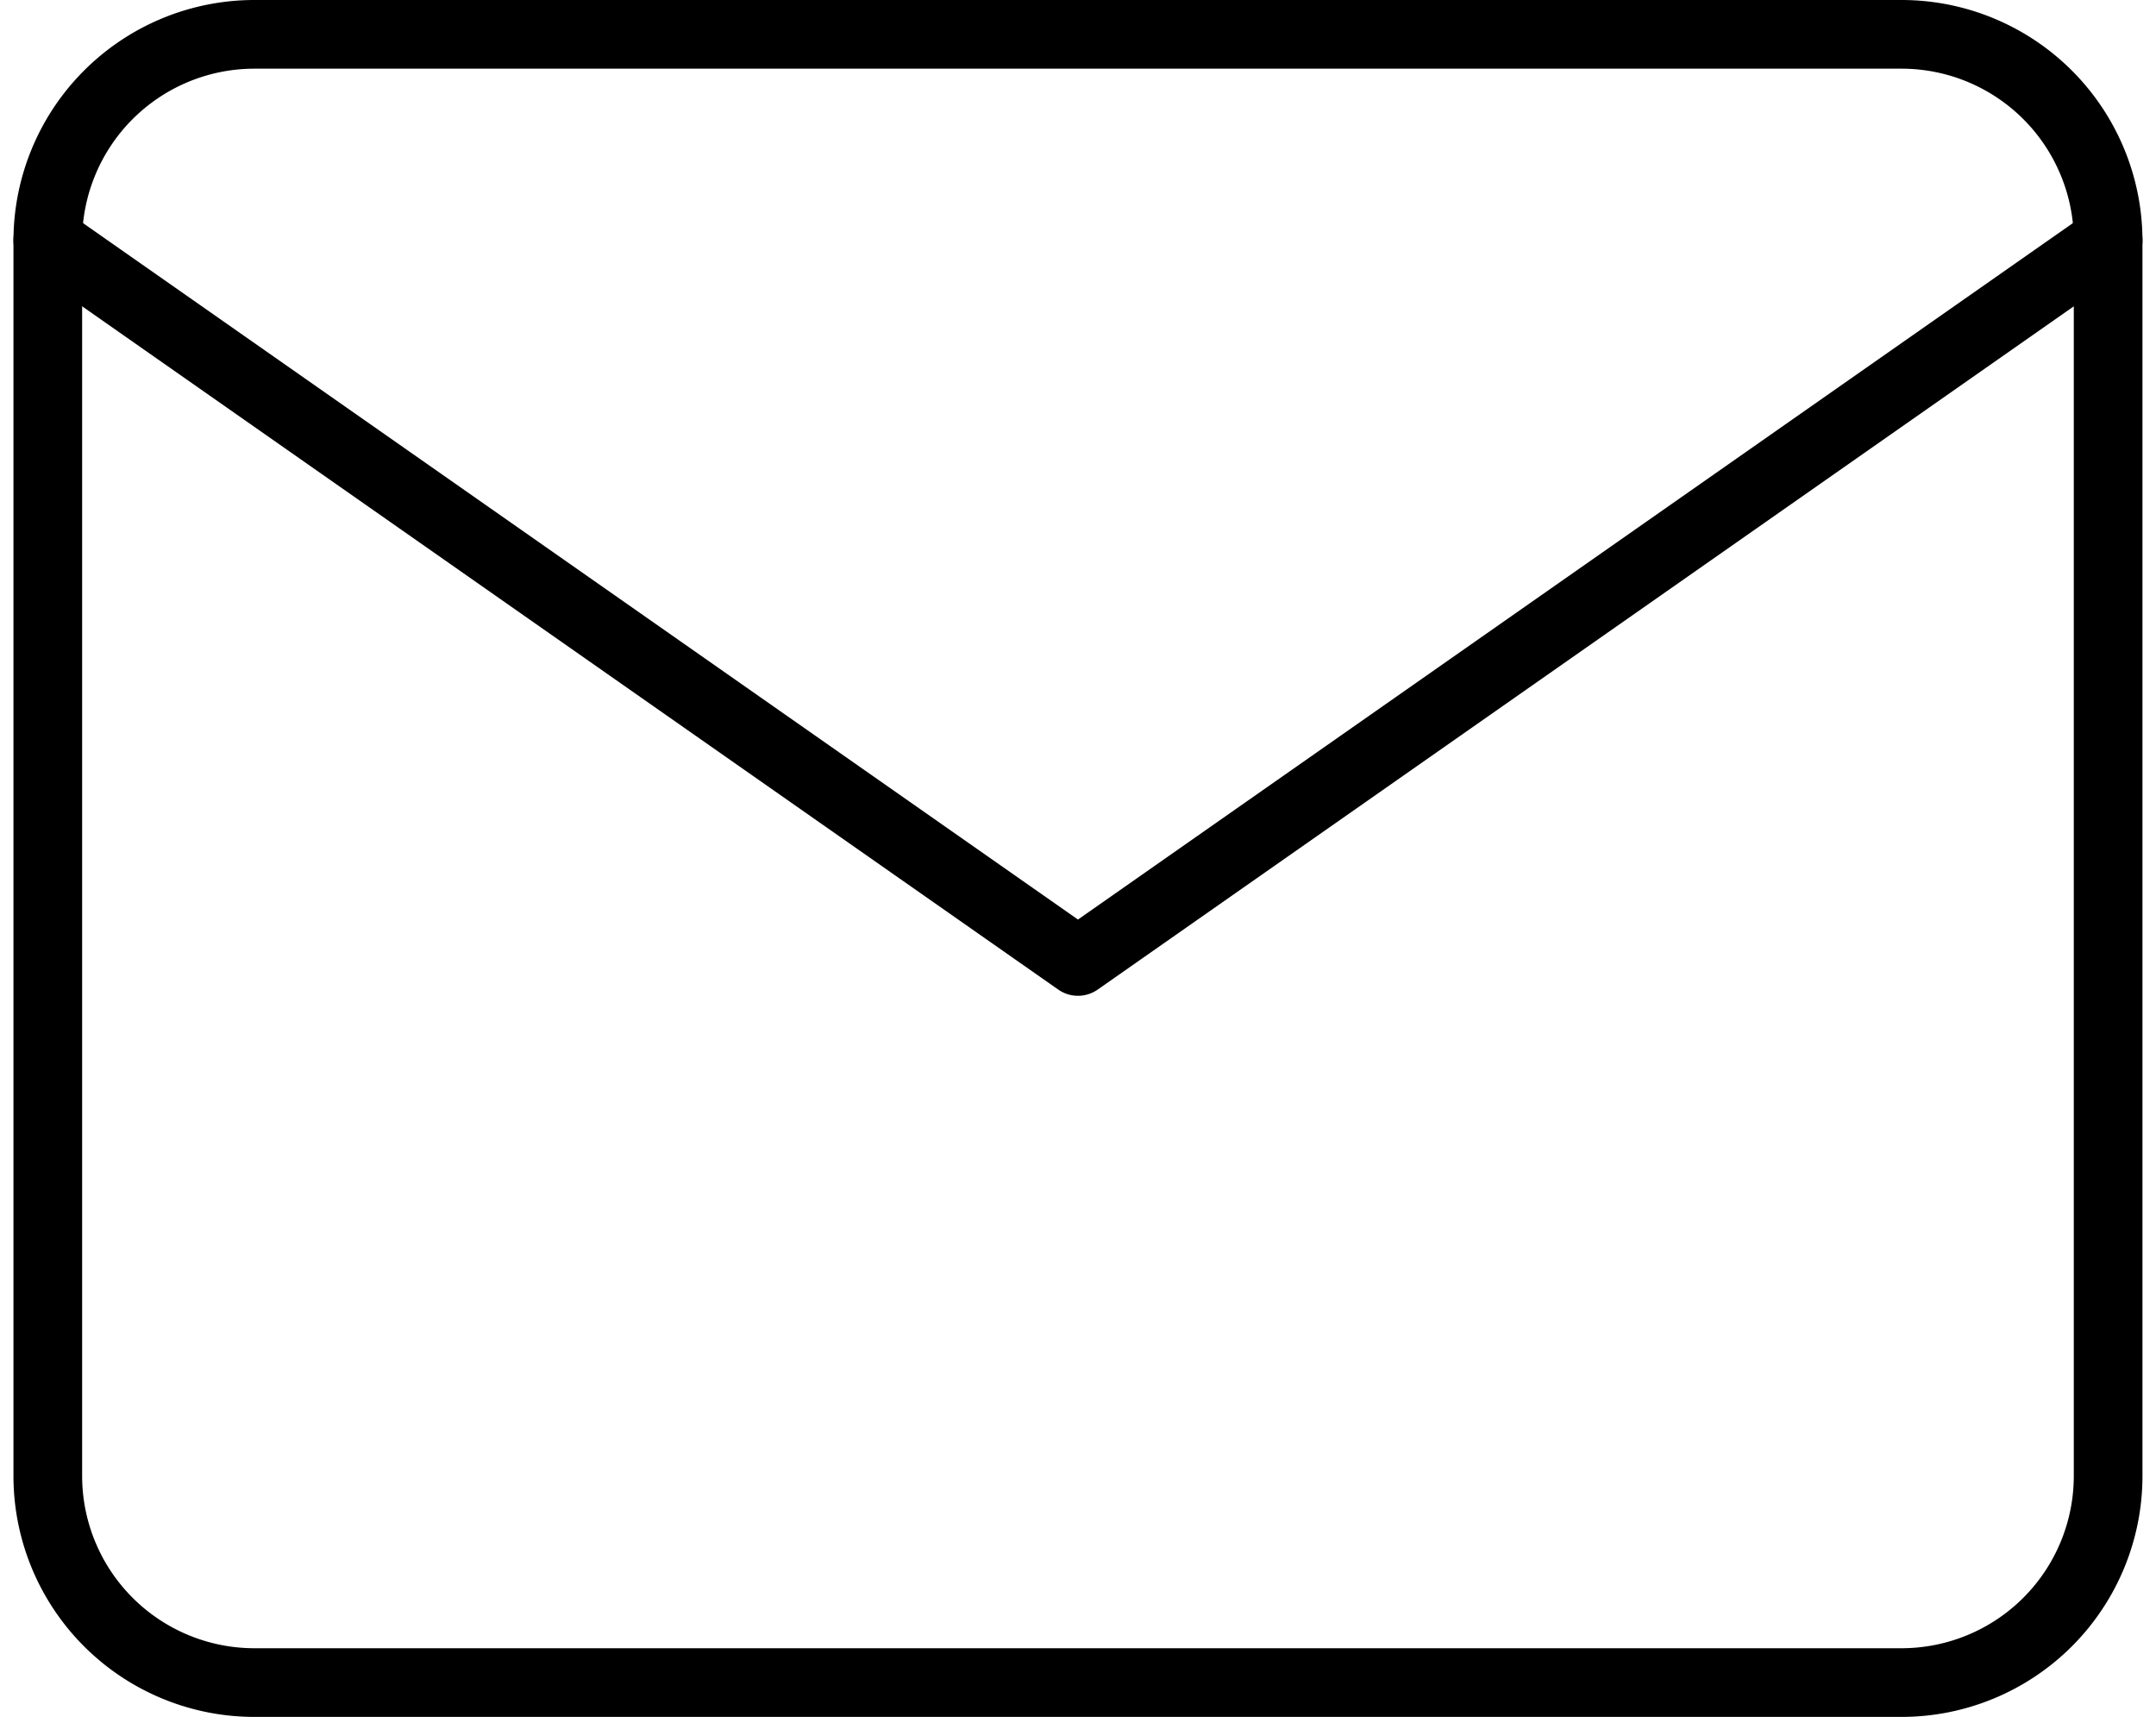
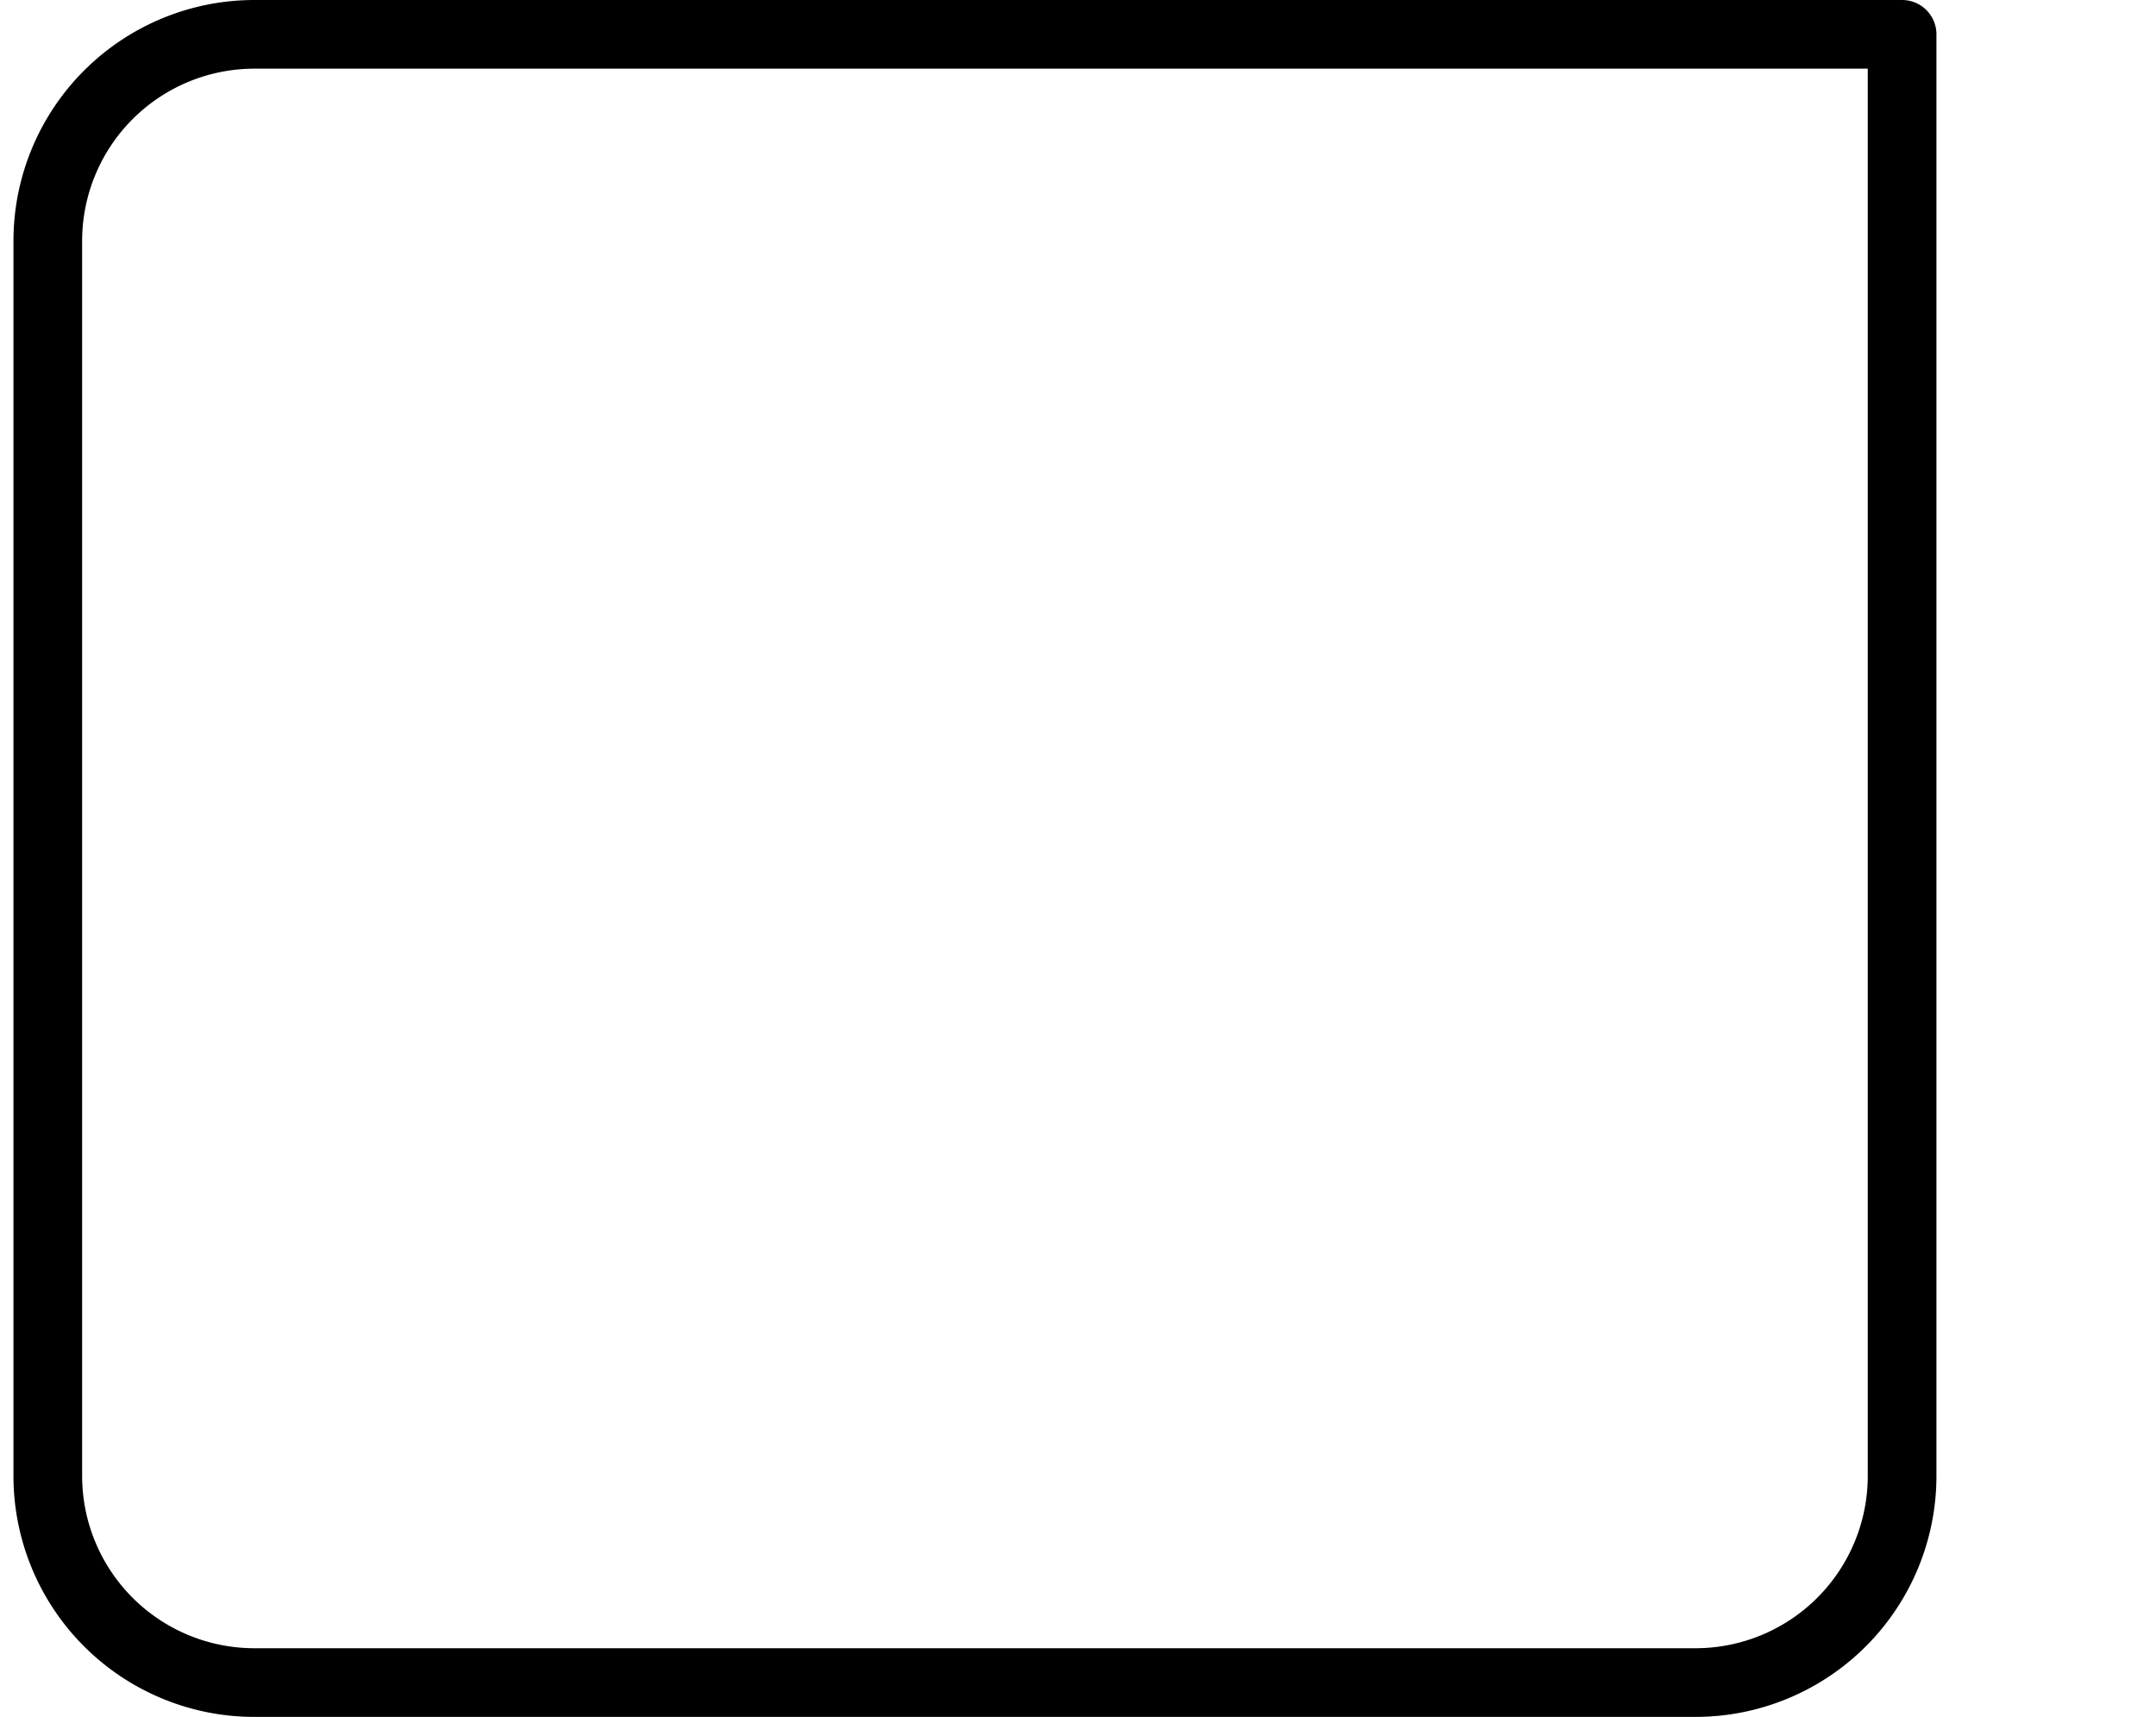
<svg xmlns="http://www.w3.org/2000/svg" width="31.393" height="25" viewBox="0 0 31.393 25">
  <g id="Icon_feather-mail" data-name="Icon feather-mail" transform="translate(-2.304 -5.5)">
-     <path id="Path_3996" data-name="Path 3996" d="M6,6H30a3.009,3.009,0,0,1,3,3V27a3.009,3.009,0,0,1-3,3H6a3.009,3.009,0,0,1-3-3V9A3.009,3.009,0,0,1,6,6Z" fill="none" stroke="#000" stroke-linecap="round" stroke-linejoin="round" stroke-width="1" />
-     <path id="Path_3997" data-name="Path 3997" d="M33,9,18,19.5,3,9" fill="none" stroke="#000" stroke-linecap="round" stroke-linejoin="round" stroke-width="1" />
+     <path id="Path_3996" data-name="Path 3996" d="M6,6H30V27a3.009,3.009,0,0,1-3,3H6a3.009,3.009,0,0,1-3-3V9A3.009,3.009,0,0,1,6,6Z" fill="none" stroke="#000" stroke-linecap="round" stroke-linejoin="round" stroke-width="1" />
  </g>
</svg>